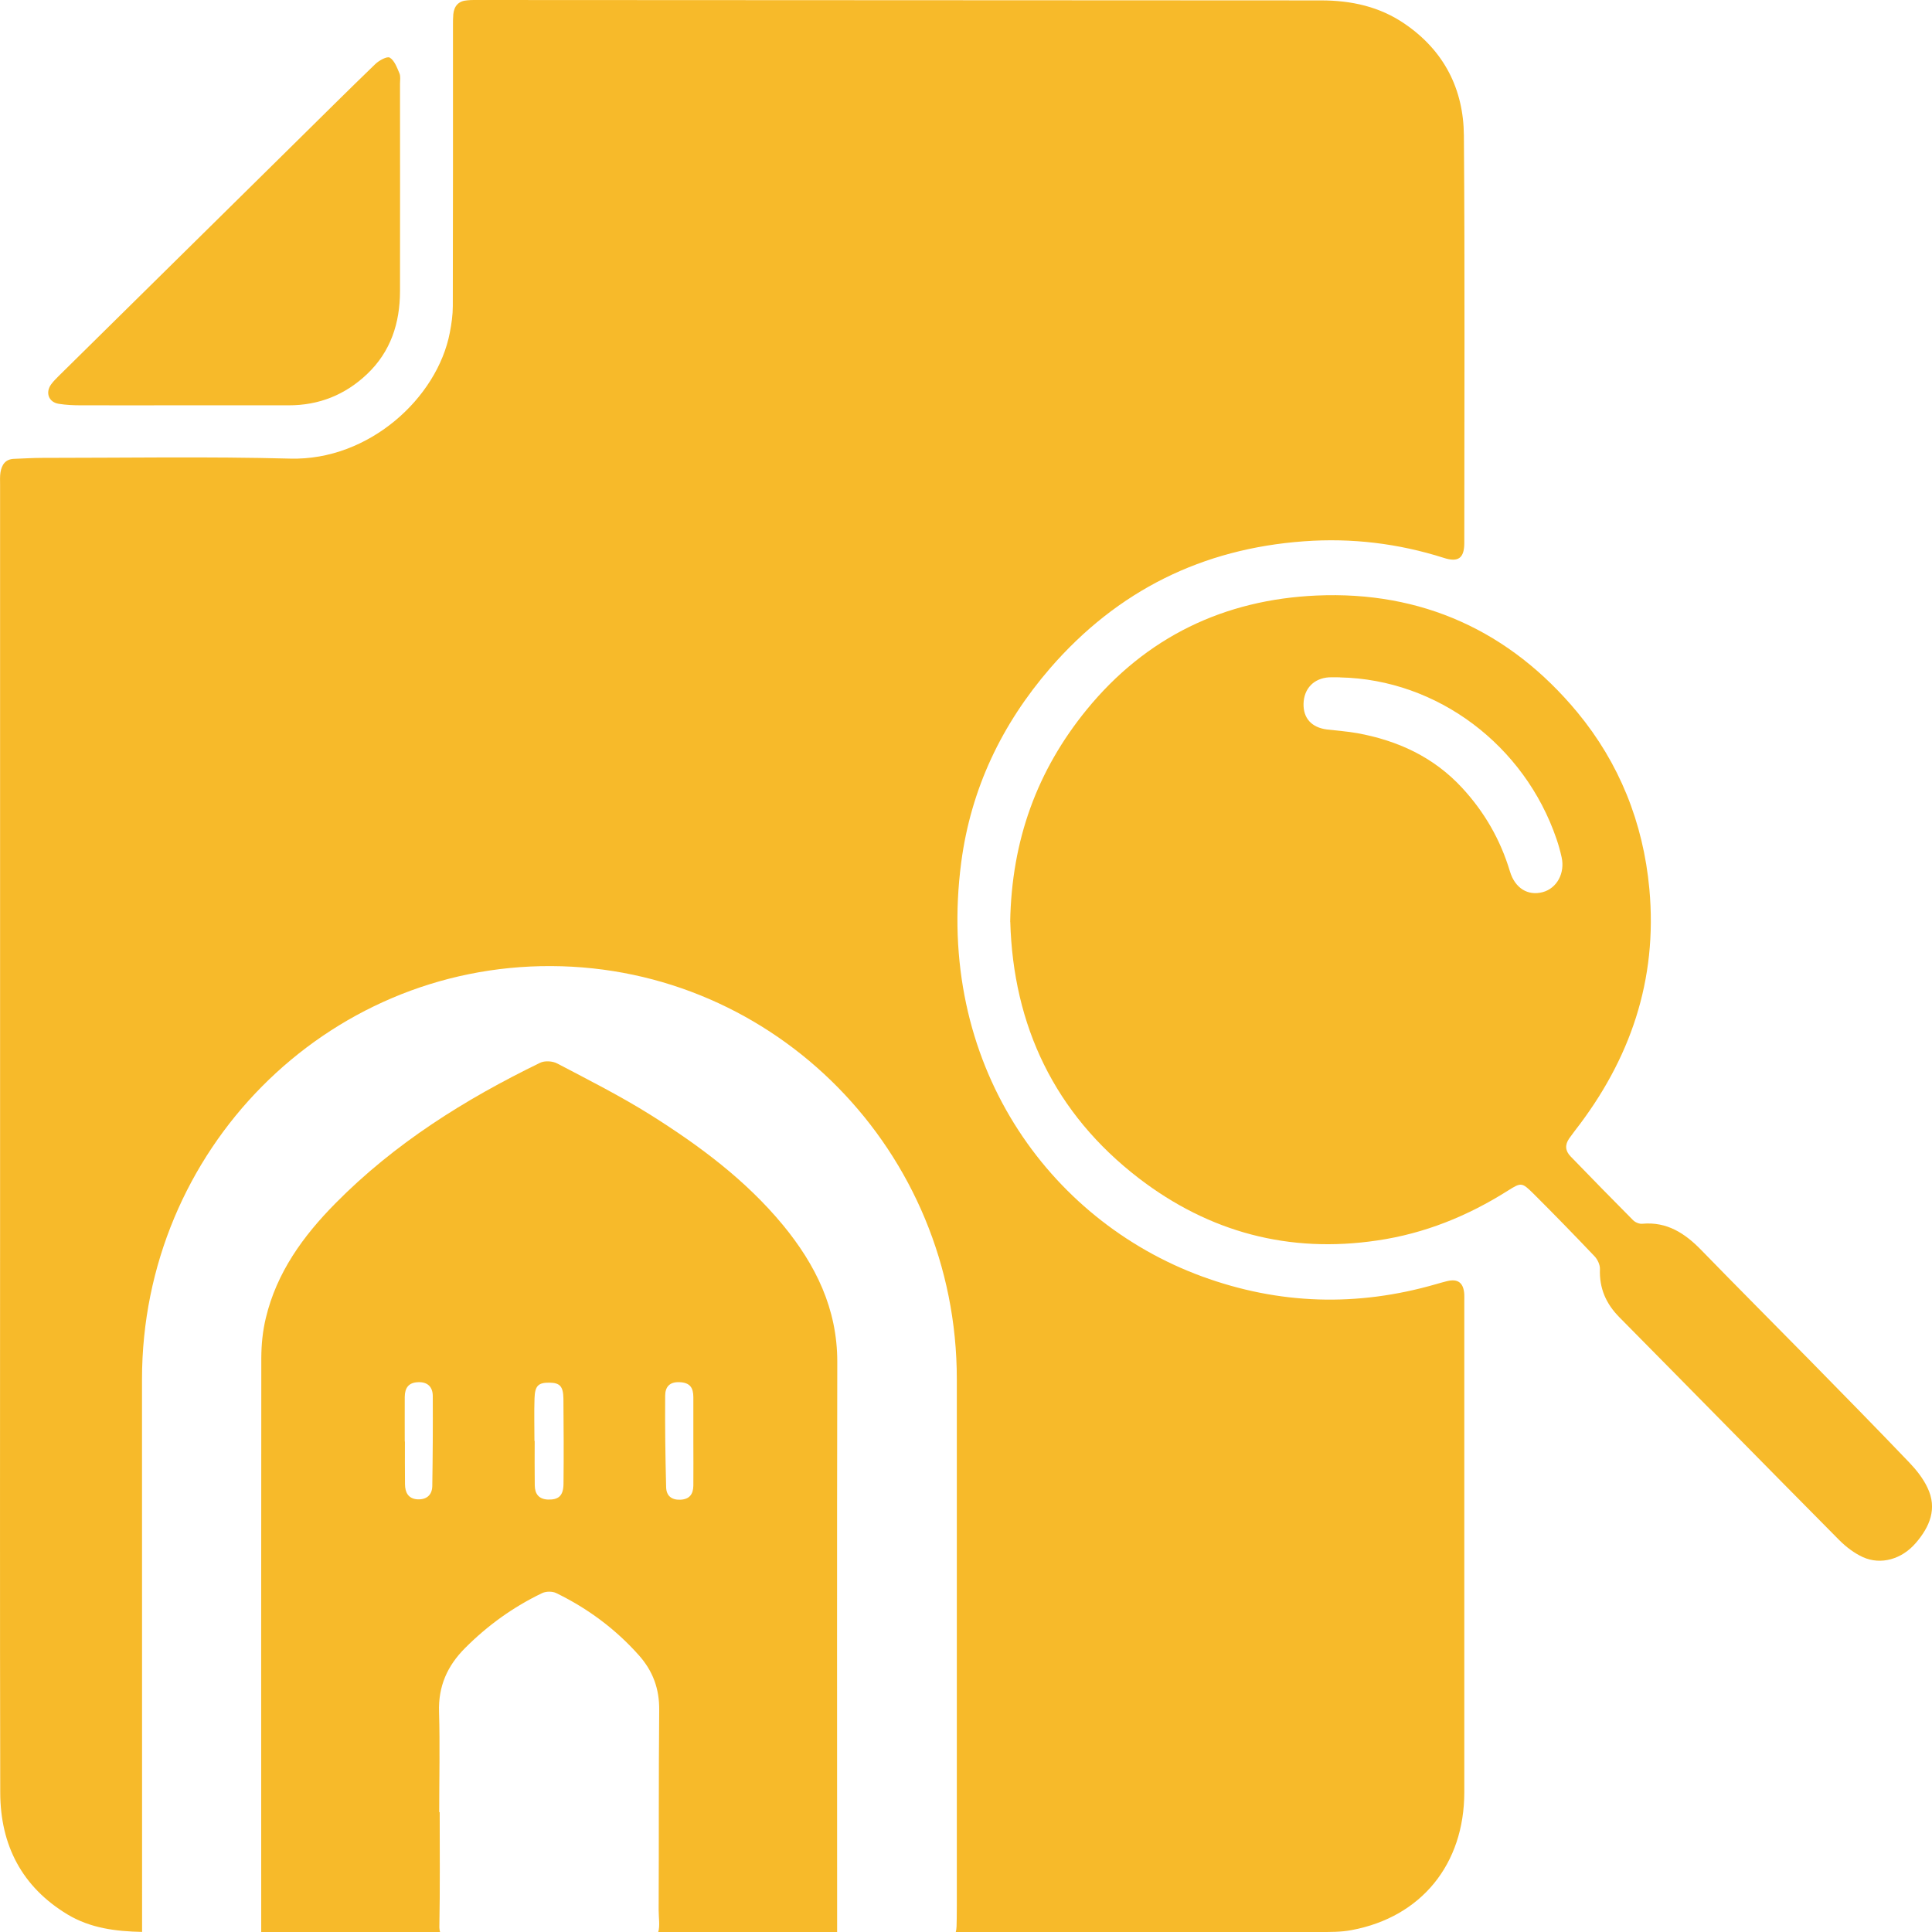
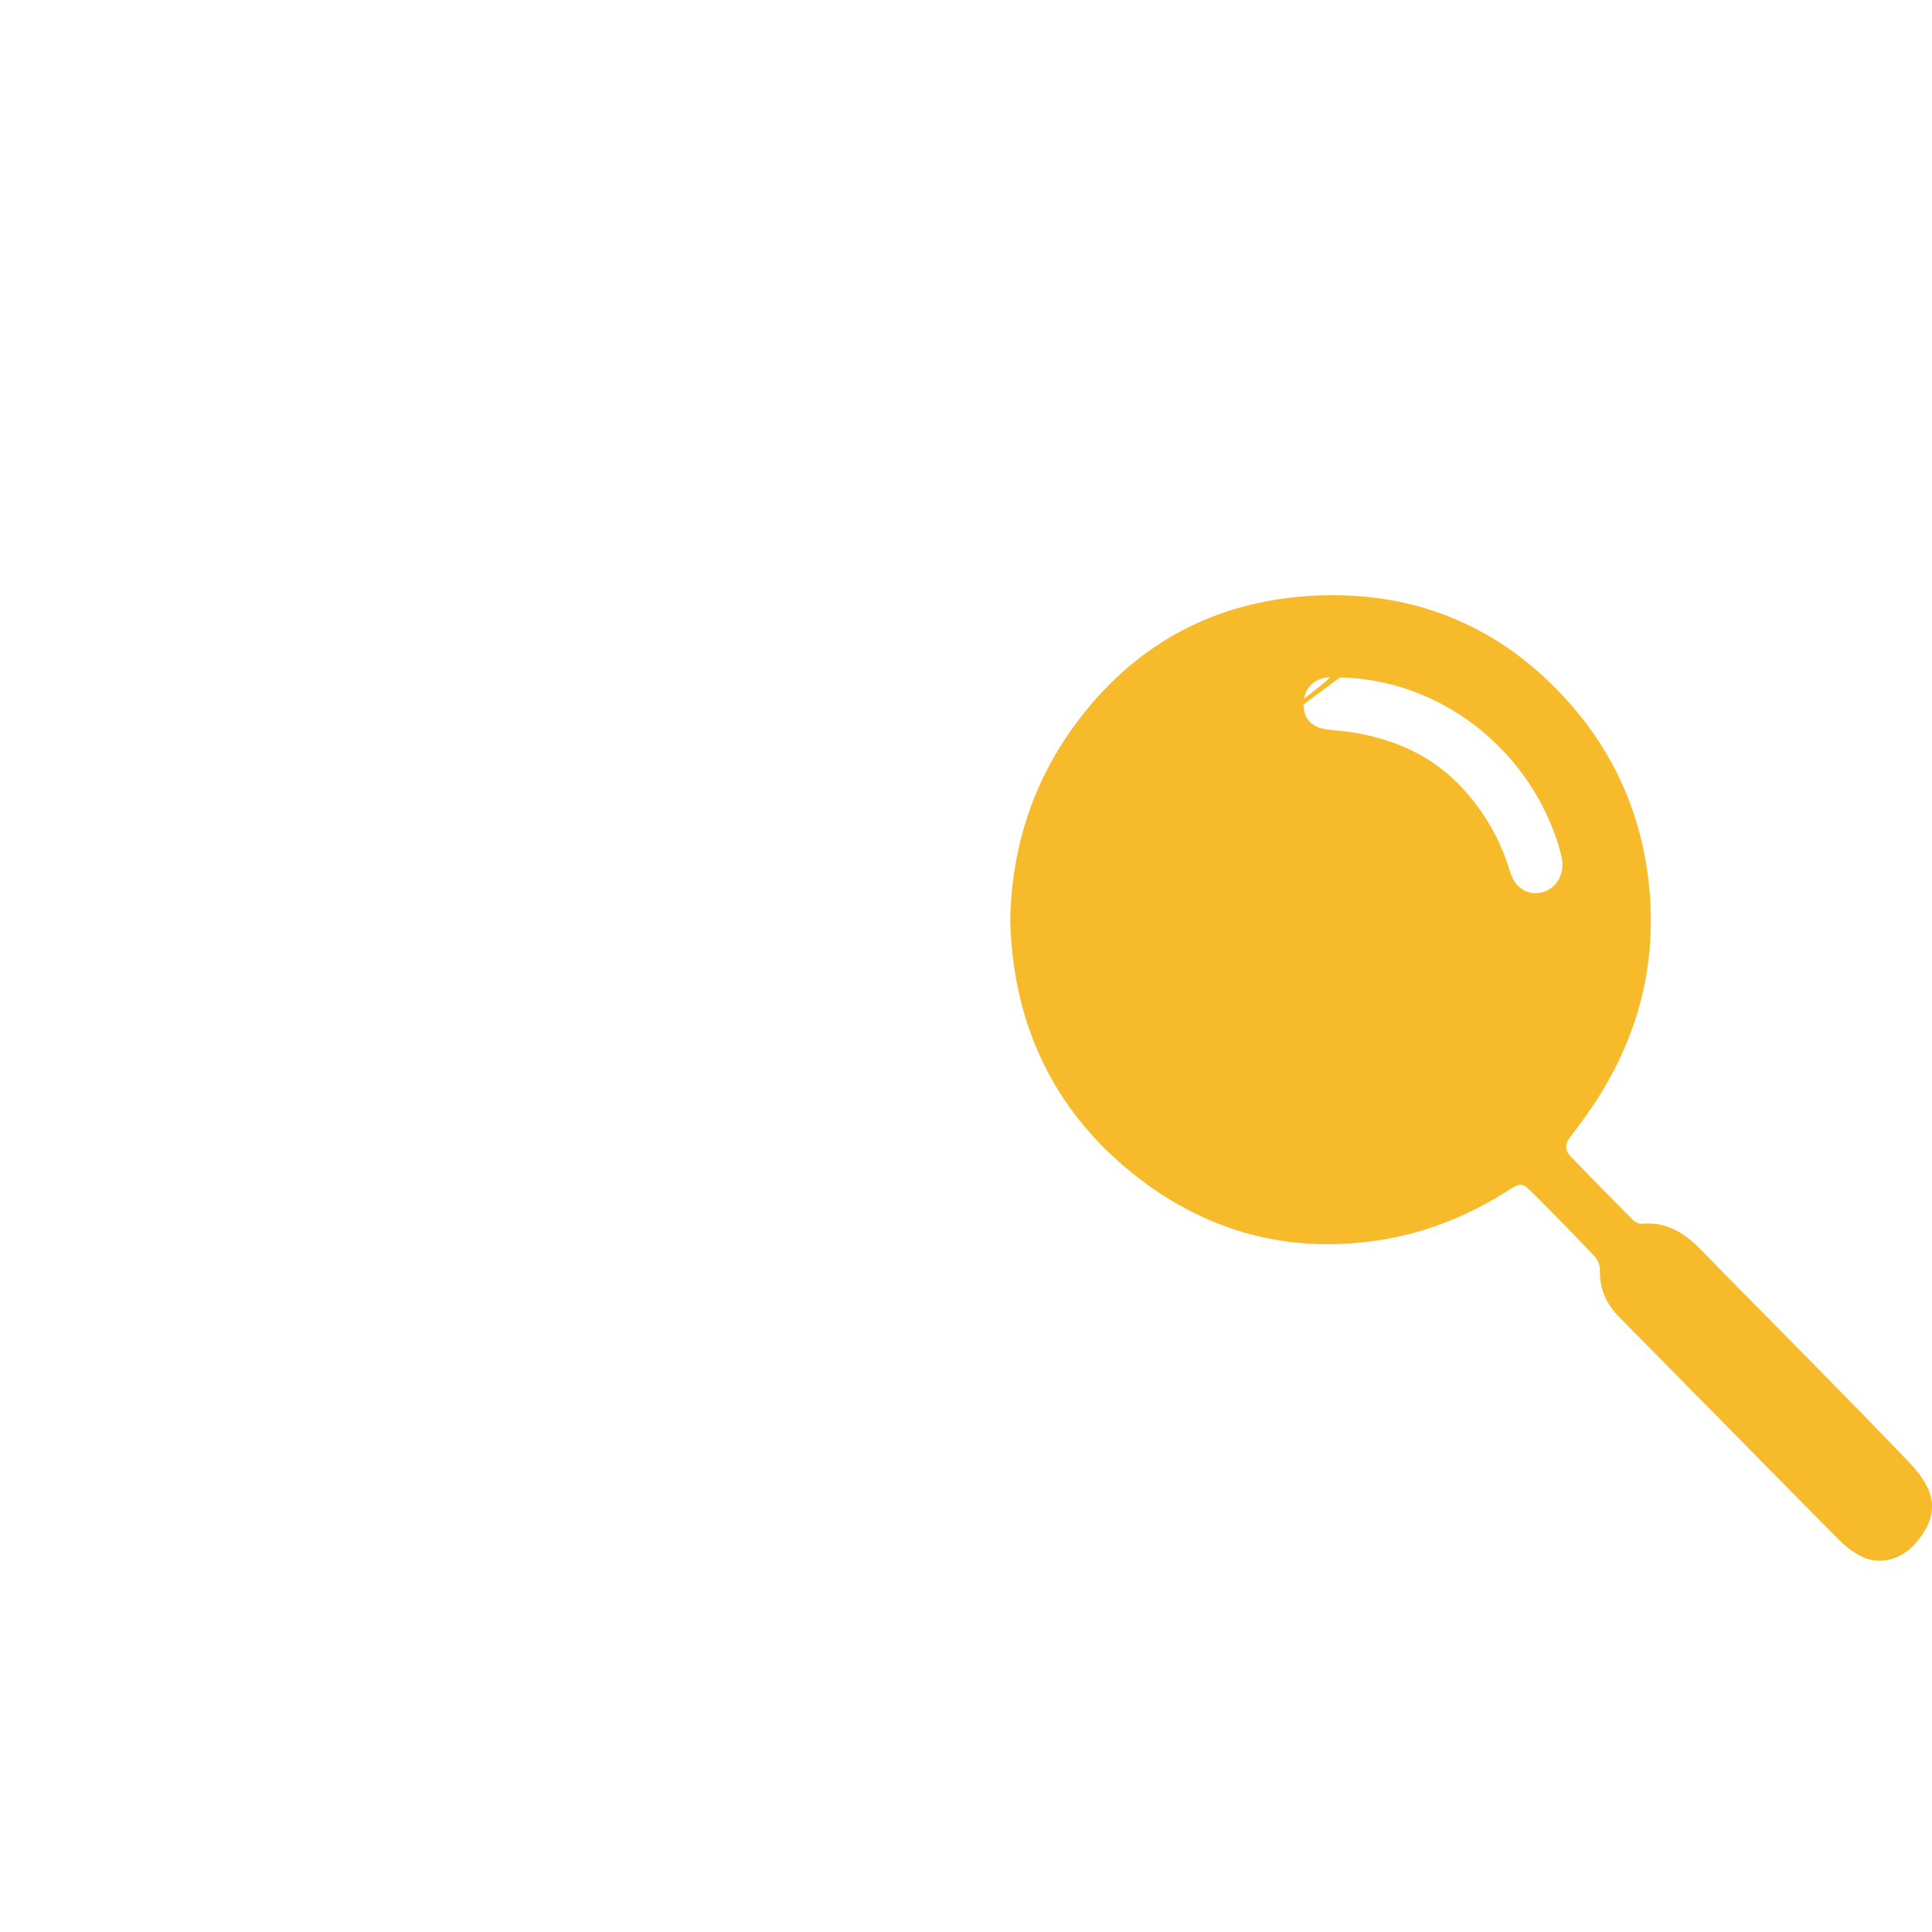
<svg xmlns="http://www.w3.org/2000/svg" width="24" height="24" viewBox="0 0 24 24" fill="none">
  <g clip-path="url(#clip0_3590_73996)">
    <g clip-path="url(#clip1_3590_73996)">
-       <path d="M11.941 10.71C11.613 13.207 13.025 15.157 14.931 15.856C15.892 16.208 16.861 16.235 17.84 15.952C17.885 15.939 17.93 15.926 17.975 15.915C18.112 15.881 18.182 15.936 18.19 16.081C18.191 16.109 18.19 16.136 18.19 16.164V22.263C18.19 23.157 17.657 23.814 16.792 23.976C16.659 24.002 16.52 24 16.384 24H11.873C11.884 23.965 11.884 23.909 11.885 23.824C11.885 23.772 11.886 23.721 11.886 23.668V17.134C11.887 14.307 9.636 12.014 6.849 12.001C4.045 11.988 1.764 14.289 1.764 17.134C1.764 19.357 1.765 21.579 1.765 23.802V23.999C1.44 23.992 1.124 23.954 0.837 23.781C0.275 23.441 0.005 22.925 0.003 22.27C-0.002 19.957 0.001 17.642 0.001 15.328V6.021C0.001 5.97 -0.002 5.917 0.006 5.867C0.022 5.772 0.068 5.704 0.173 5.7C0.29 5.696 0.407 5.688 0.524 5.688C1.551 5.688 2.58 5.67 3.606 5.697C4.58 5.723 5.433 4.945 5.588 4.131C5.609 4.023 5.625 3.912 5.625 3.802C5.628 2.641 5.627 1.48 5.627 0.32C5.627 0.272 5.627 0.224 5.631 0.177C5.642 0.072 5.698 0.011 5.805 0.004C5.832 0.001 5.859 0 5.887 0C9.394 0.002 12.902 0.004 16.409 0.005C16.784 0.005 17.139 0.081 17.453 0.298C17.936 0.629 18.181 1.104 18.185 1.685C18.198 3.373 18.19 5.06 18.19 6.748C18.189 6.932 18.116 6.989 17.935 6.93C17.369 6.75 16.79 6.681 16.2 6.724C14.939 6.815 13.883 7.334 13.044 8.302C12.444 8.997 12.062 9.796 11.941 10.71Z" fill="#F7BA2A" />
-       <path d="M12.549 11.453C12.566 10.435 12.885 9.569 13.498 8.817C14.239 7.909 15.212 7.449 16.354 7.398C17.657 7.34 18.755 7.836 19.595 8.849C20.114 9.477 20.413 10.218 20.489 11.043C20.593 12.176 20.25 13.165 19.564 14.046C19.54 14.078 19.517 14.109 19.494 14.141C19.438 14.221 19.443 14.296 19.511 14.366C19.768 14.631 20.026 14.896 20.287 15.158C20.314 15.185 20.365 15.206 20.401 15.202C20.707 15.174 20.931 15.32 21.134 15.529C21.578 15.986 22.029 16.437 22.475 16.891C22.891 17.315 23.308 17.739 23.718 18.168C23.806 18.26 23.89 18.366 23.944 18.481C24.069 18.74 23.971 18.968 23.799 19.167C23.624 19.371 23.365 19.443 23.143 19.344C23.036 19.295 22.934 19.218 22.849 19.133C21.936 18.212 21.027 17.284 20.114 16.361C19.95 16.194 19.866 16.003 19.875 15.765C19.877 15.712 19.845 15.644 19.807 15.605C19.558 15.343 19.305 15.083 19.049 14.828C18.906 14.687 18.897 14.686 18.731 14.791C18.231 15.107 17.697 15.323 17.112 15.409C16.015 15.573 15.022 15.308 14.146 14.636C13.099 13.831 12.586 12.739 12.55 11.451L12.549 11.453ZM16.647 8.414C16.581 8.414 16.545 8.412 16.51 8.414C16.321 8.426 16.198 8.553 16.193 8.742C16.189 8.923 16.294 9.038 16.485 9.062C16.609 9.077 16.734 9.085 16.857 9.107C17.36 9.198 17.808 9.402 18.164 9.788C18.441 10.088 18.639 10.432 18.757 10.825C18.82 11.035 18.981 11.132 19.166 11.082C19.34 11.034 19.443 10.847 19.399 10.649C19.382 10.572 19.361 10.496 19.335 10.421C18.94 9.262 17.86 8.44 16.647 8.415V8.414Z" fill="#F7BA2A" />
-       <path d="M2.261 5.035C1.844 5.035 1.426 5.036 1.008 5.035C0.915 5.035 0.82 5.031 0.728 5.016C0.605 4.996 0.561 4.878 0.635 4.775C0.662 4.737 0.697 4.704 0.73 4.67C1.706 3.707 2.684 2.744 3.66 1.78C3.993 1.452 4.325 1.121 4.661 0.797C4.708 0.751 4.809 0.696 4.842 0.716C4.9 0.751 4.932 0.84 4.962 0.911C4.978 0.948 4.969 0.997 4.969 1.041C4.969 1.901 4.971 2.76 4.969 3.619C4.968 4.015 4.853 4.368 4.562 4.645C4.288 4.906 3.961 5.036 3.584 5.035C3.143 5.035 2.702 5.035 2.261 5.035H2.261Z" fill="#F7BA2A" />
-       <path d="M10.401 16.919C10.402 16.256 10.131 15.71 9.726 15.218C9.264 14.659 8.69 14.233 8.085 13.852C7.71 13.617 7.313 13.416 6.922 13.211C6.864 13.18 6.766 13.174 6.708 13.203C5.774 13.657 4.901 14.204 4.165 14.95C3.767 15.353 3.437 15.806 3.302 16.374C3.263 16.535 3.247 16.701 3.246 16.866C3.243 19.211 3.245 21.556 3.245 23.899V24C3.985 24 4.726 24 5.467 24C5.46 23.979 5.457 23.953 5.458 23.921C5.467 23.451 5.462 22.981 5.462 22.511H5.456C5.456 22.097 5.466 21.682 5.454 21.268C5.443 20.947 5.557 20.693 5.778 20.472C6.059 20.19 6.377 19.962 6.733 19.791C6.782 19.767 6.861 19.766 6.91 19.79C7.3 19.98 7.645 20.235 7.937 20.563C8.111 20.759 8.192 20.979 8.189 21.246C8.181 22.073 8.186 22.901 8.182 23.729C8.182 23.817 8.2 23.927 8.177 24H10.399V23.919C10.399 21.586 10.396 19.253 10.401 16.92V16.919ZM5.37 18.462C5.367 18.576 5.294 18.632 5.182 18.625C5.071 18.616 5.032 18.539 5.031 18.438C5.029 18.26 5.03 18.084 5.03 17.907H5.028C5.028 17.722 5.027 17.537 5.028 17.352C5.029 17.24 5.077 17.173 5.196 17.17C5.313 17.166 5.375 17.23 5.376 17.34C5.378 17.713 5.376 18.087 5.37 18.462ZM7 18.433C6.998 18.582 6.939 18.632 6.806 18.628C6.695 18.623 6.645 18.56 6.643 18.454C6.64 18.27 6.642 18.085 6.642 17.9H6.639C6.639 17.723 6.634 17.547 6.64 17.37C6.645 17.213 6.688 17.174 6.828 17.176C6.955 17.178 6.997 17.222 6.999 17.375C7.002 17.728 7.004 18.08 7 18.433ZM8.613 17.9C8.613 18.085 8.615 18.271 8.613 18.456C8.611 18.561 8.566 18.625 8.451 18.63C8.339 18.634 8.277 18.579 8.275 18.473C8.265 18.093 8.26 17.715 8.263 17.336C8.264 17.233 8.314 17.164 8.442 17.17C8.572 17.175 8.613 17.24 8.613 17.356C8.613 17.537 8.613 17.718 8.613 17.9Z" fill="#F7BA2A" />
+       <path d="M12.549 11.453C12.566 10.435 12.885 9.569 13.498 8.817C14.239 7.909 15.212 7.449 16.354 7.398C17.657 7.34 18.755 7.836 19.595 8.849C20.114 9.477 20.413 10.218 20.489 11.043C20.593 12.176 20.25 13.165 19.564 14.046C19.54 14.078 19.517 14.109 19.494 14.141C19.438 14.221 19.443 14.296 19.511 14.366C19.768 14.631 20.026 14.896 20.287 15.158C20.314 15.185 20.365 15.206 20.401 15.202C20.707 15.174 20.931 15.32 21.134 15.529C21.578 15.986 22.029 16.437 22.475 16.891C22.891 17.315 23.308 17.739 23.718 18.168C23.806 18.26 23.89 18.366 23.944 18.481C24.069 18.74 23.971 18.968 23.799 19.167C23.624 19.371 23.365 19.443 23.143 19.344C23.036 19.295 22.934 19.218 22.849 19.133C21.936 18.212 21.027 17.284 20.114 16.361C19.95 16.194 19.866 16.003 19.875 15.765C19.877 15.712 19.845 15.644 19.807 15.605C19.558 15.343 19.305 15.083 19.049 14.828C18.906 14.687 18.897 14.686 18.731 14.791C18.231 15.107 17.697 15.323 17.112 15.409C16.015 15.573 15.022 15.308 14.146 14.636C13.099 13.831 12.586 12.739 12.55 11.451L12.549 11.453ZC16.581 8.414 16.545 8.412 16.51 8.414C16.321 8.426 16.198 8.553 16.193 8.742C16.189 8.923 16.294 9.038 16.485 9.062C16.609 9.077 16.734 9.085 16.857 9.107C17.36 9.198 17.808 9.402 18.164 9.788C18.441 10.088 18.639 10.432 18.757 10.825C18.82 11.035 18.981 11.132 19.166 11.082C19.34 11.034 19.443 10.847 19.399 10.649C19.382 10.572 19.361 10.496 19.335 10.421C18.94 9.262 17.86 8.44 16.647 8.415V8.414Z" fill="#F7BA2A" />
    </g>
  </g>
  <defs>
    <clipPath id="clip0_3590_73996">
      <rect width="24" height="24" fill="white" />
    </clipPath>
    <clipPath id="clip1_3590_73996">
      <rect width="24" height="24" fill="white" />
    </clipPath>
  </defs>
</svg>